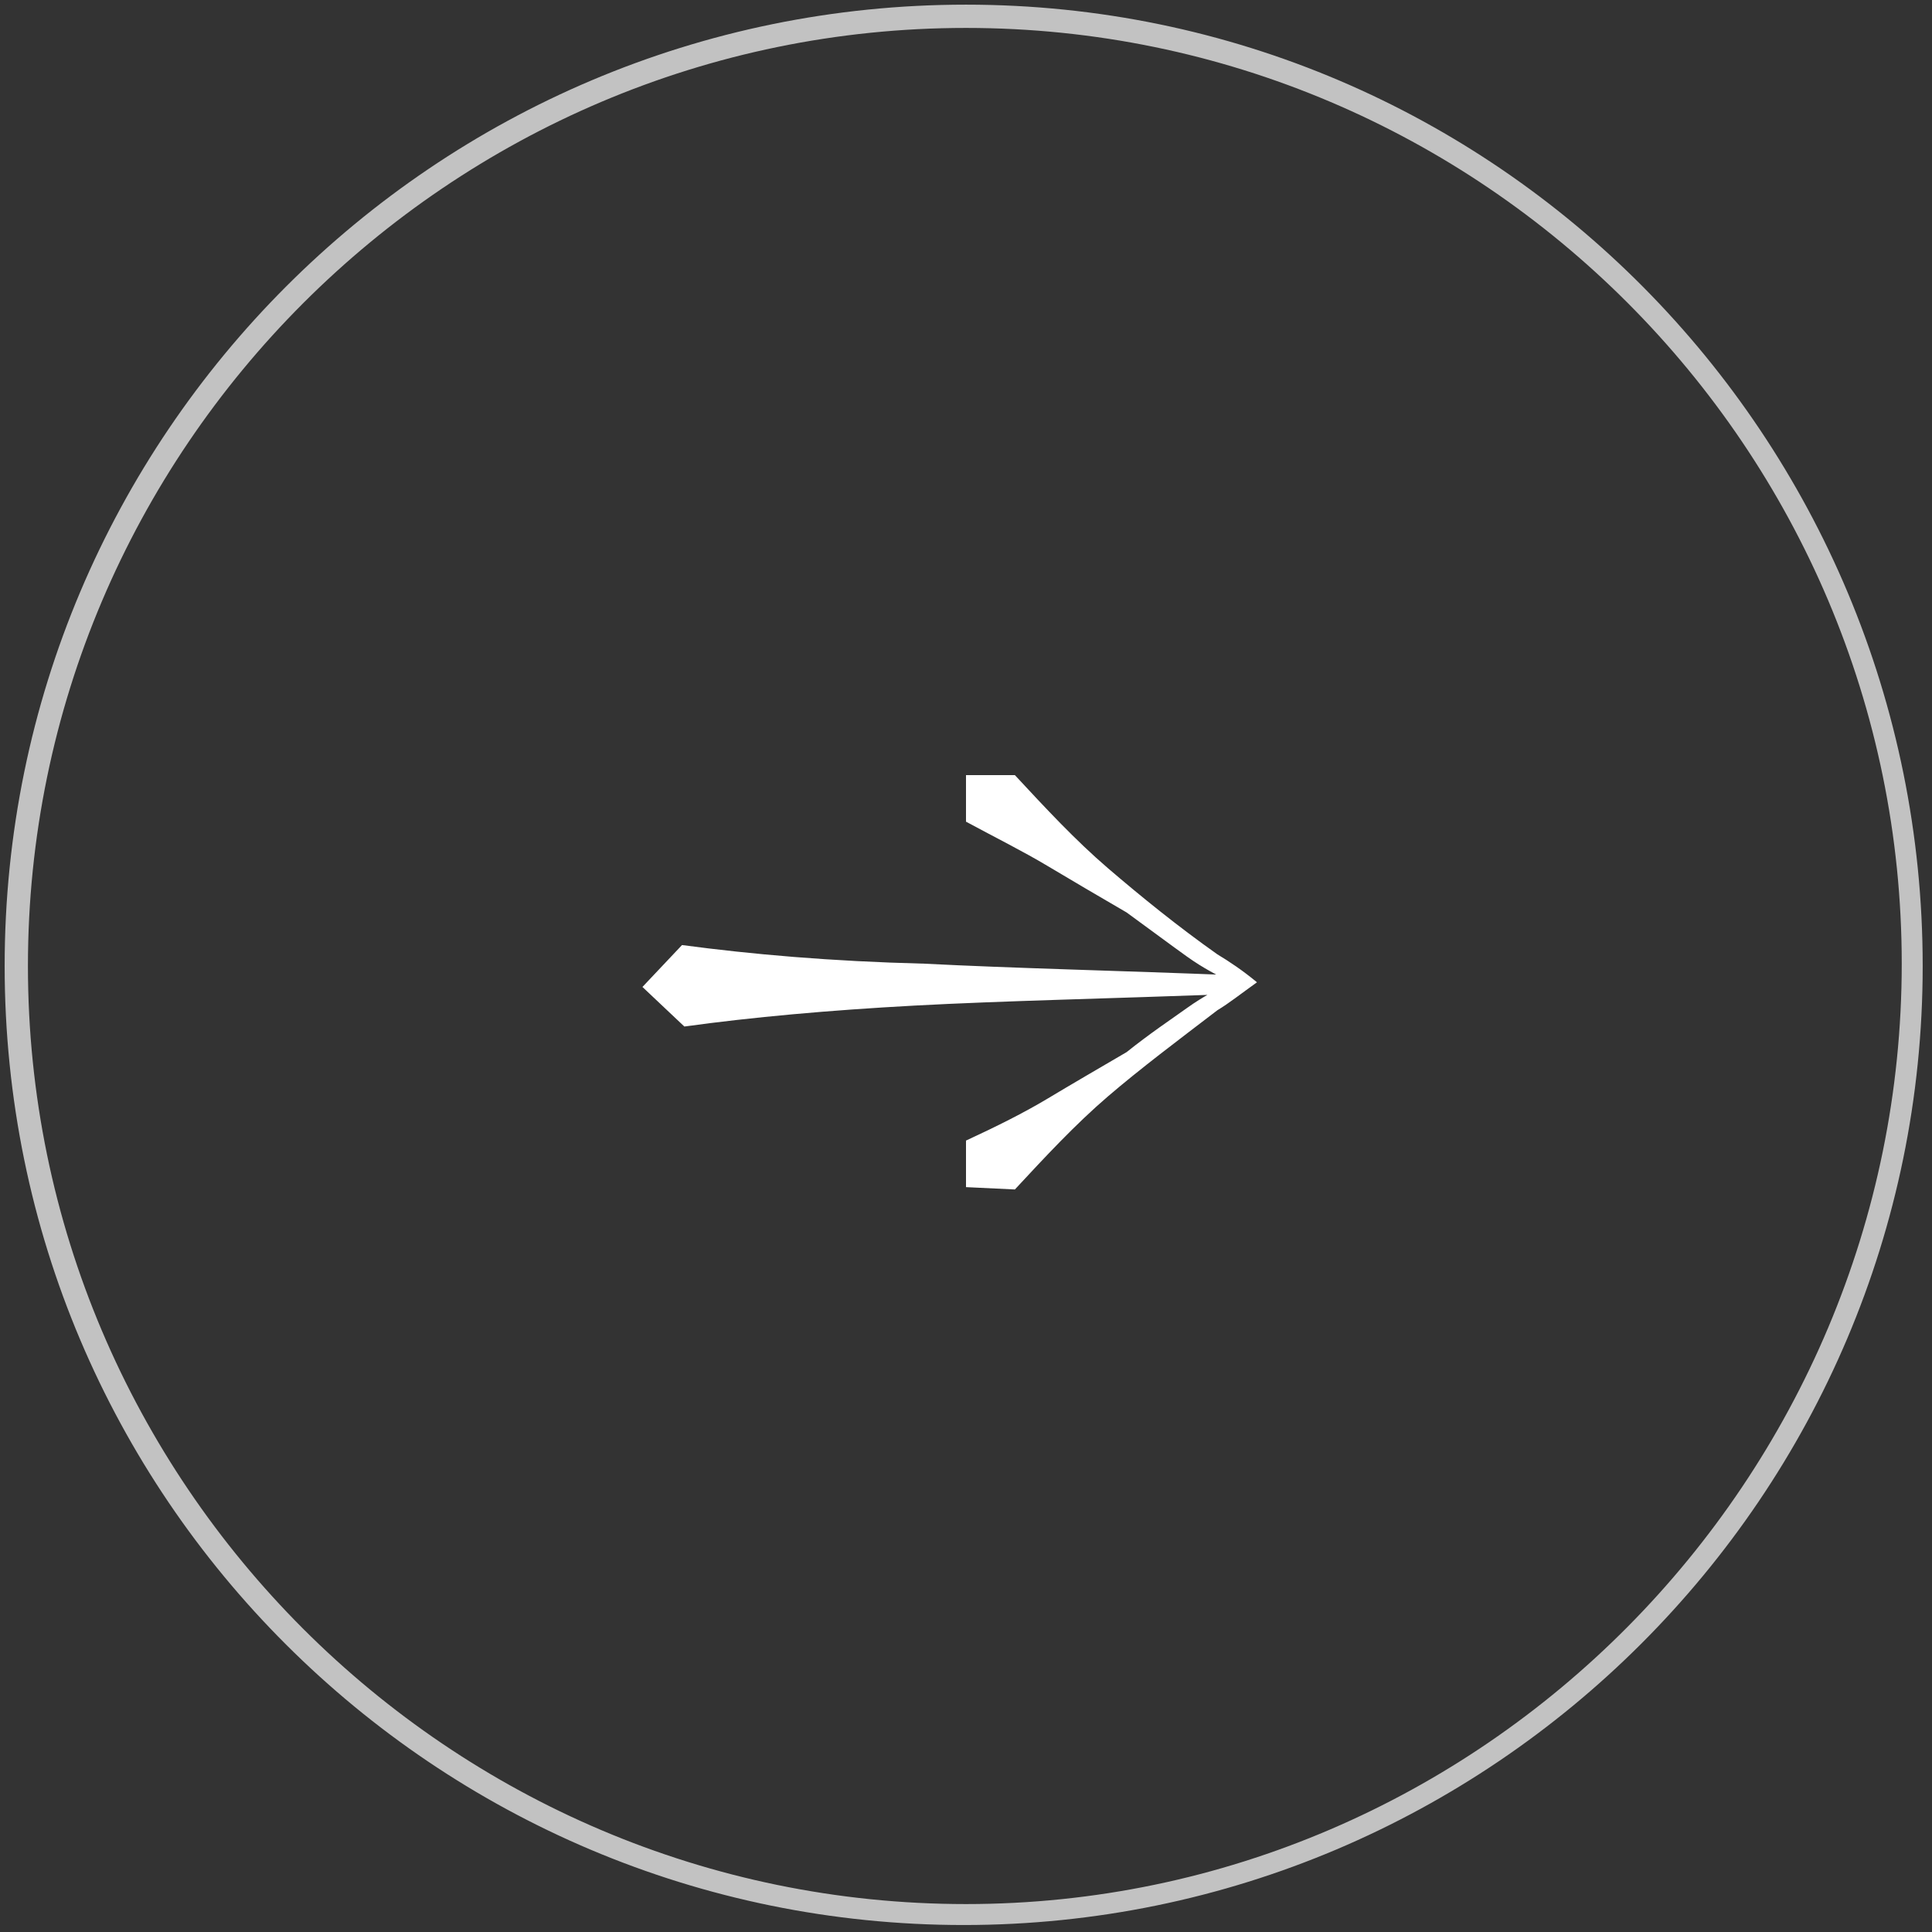
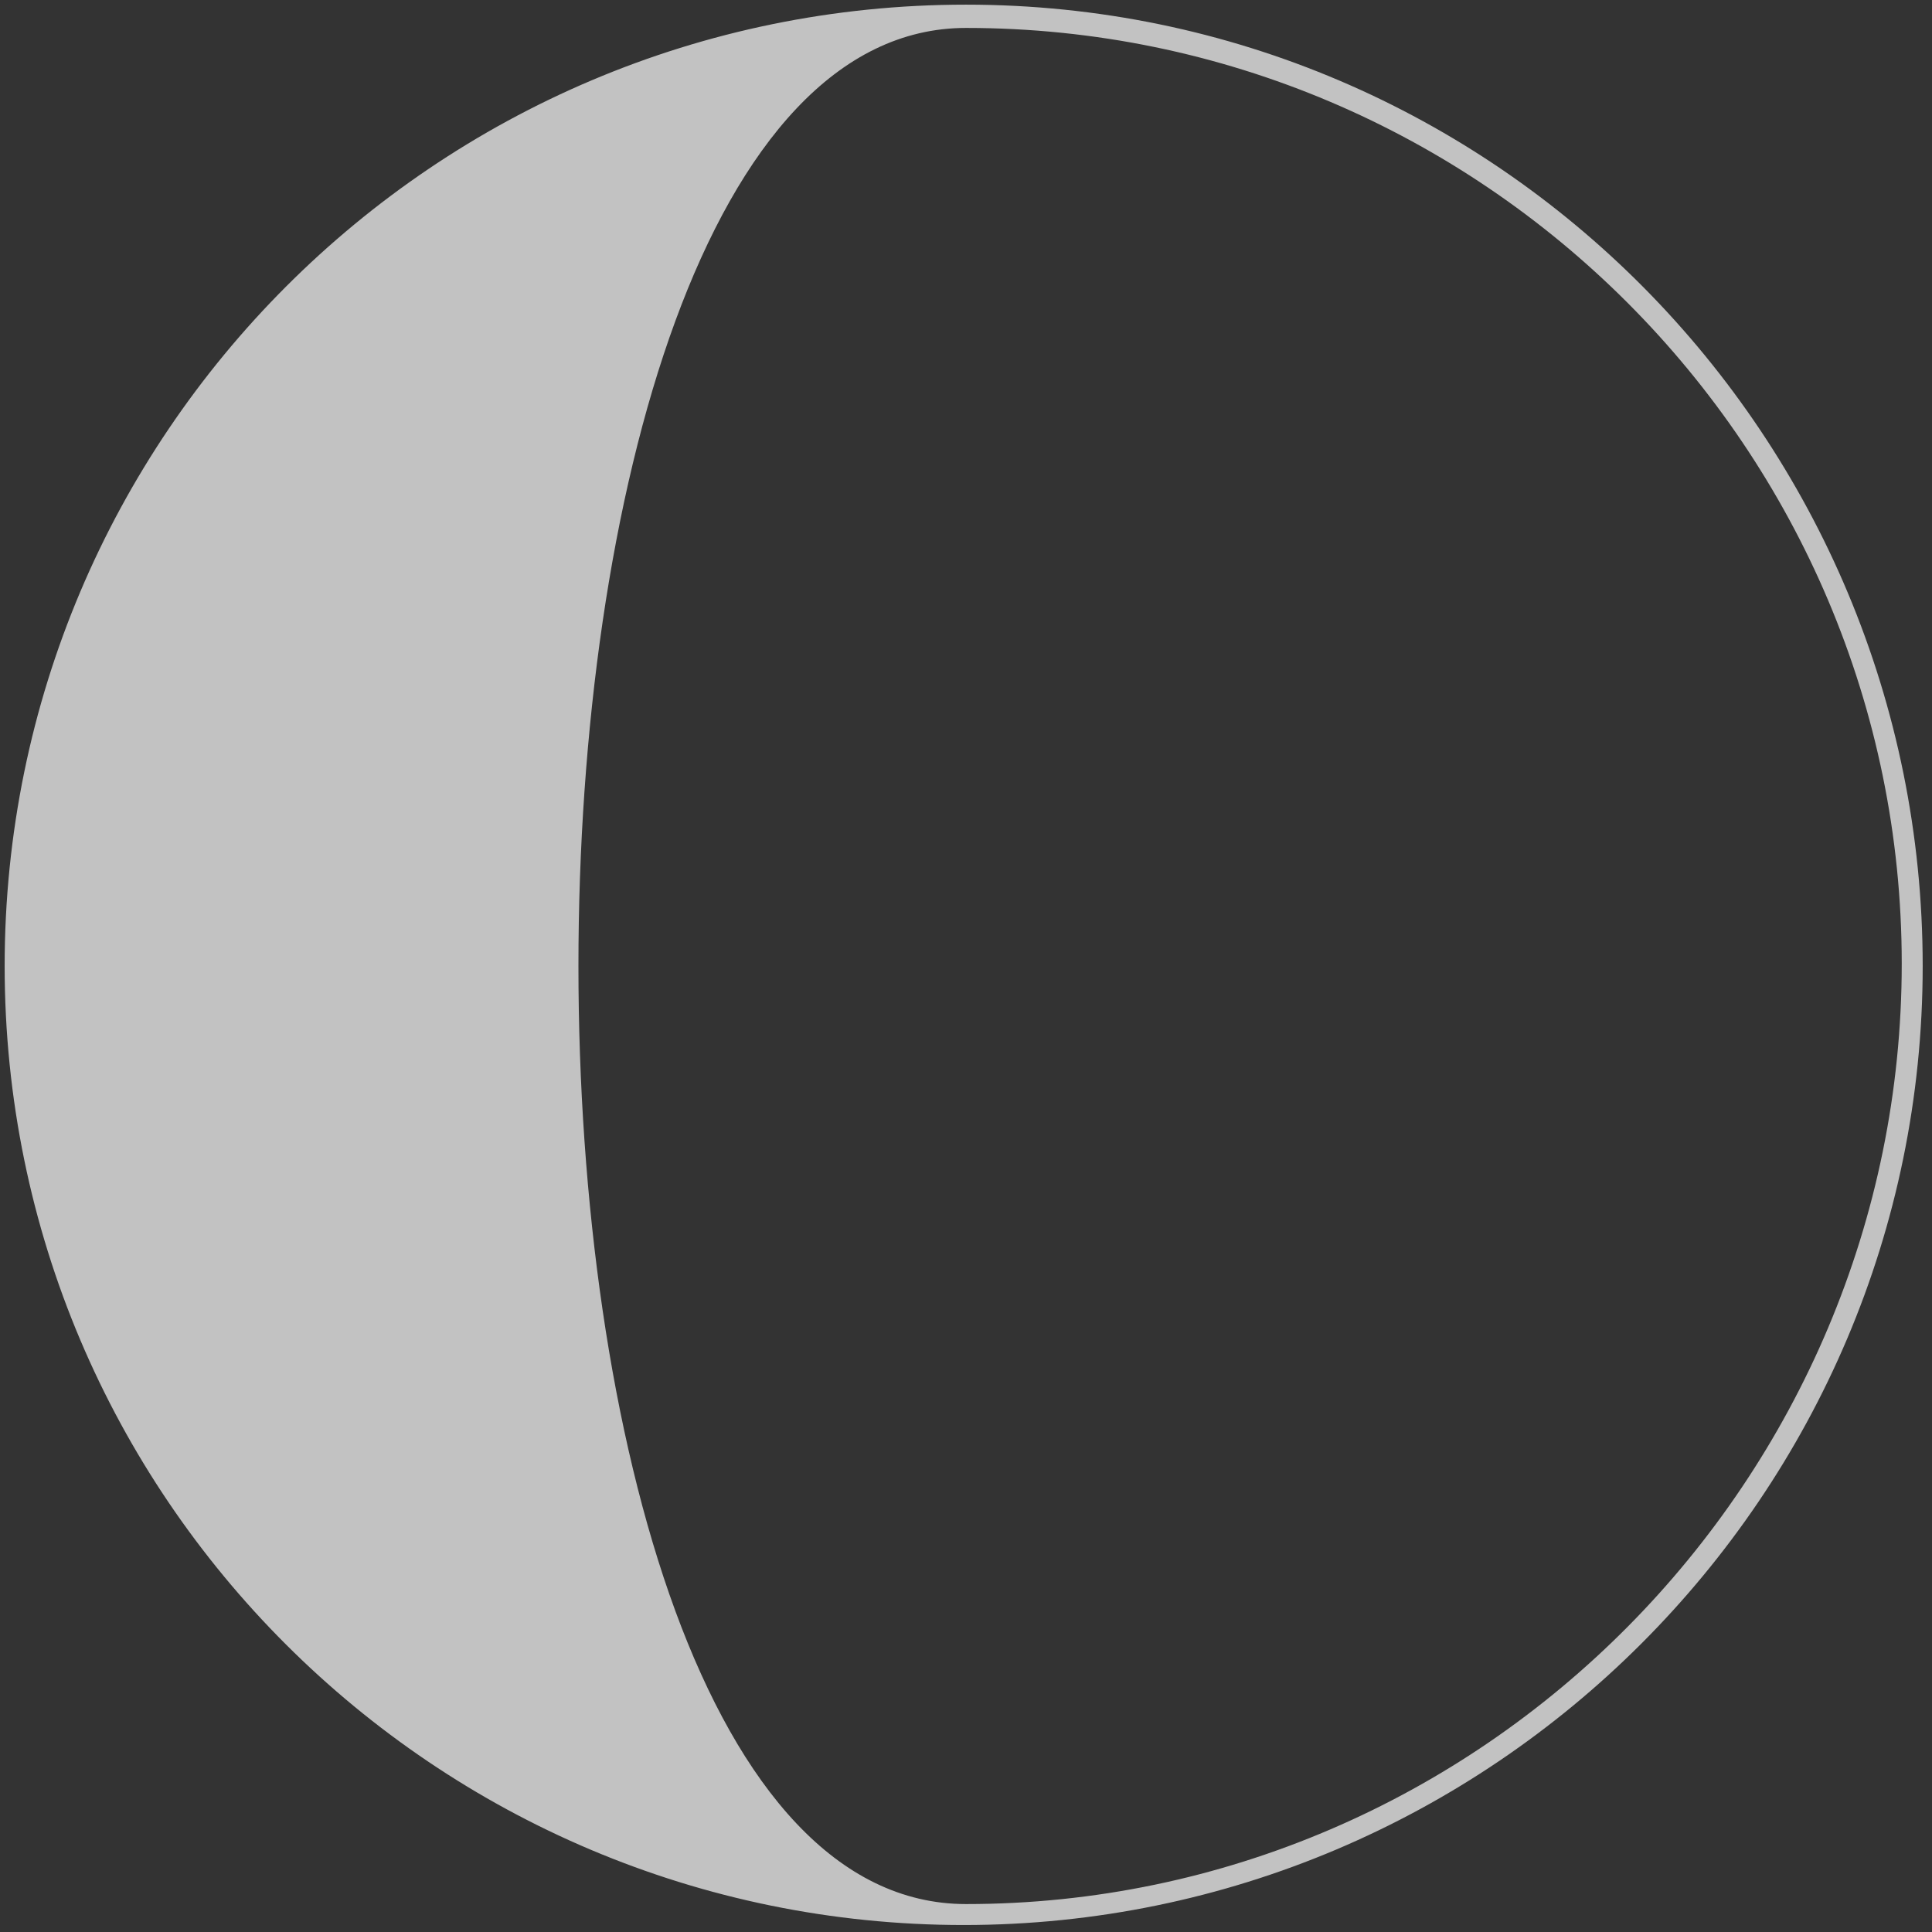
<svg xmlns="http://www.w3.org/2000/svg" id="Слой_1" x="0px" y="0px" viewBox="0 0 83 83" style="enable-background:new 0 0 83 83;" xml:space="preserve">
  <rect x="0" y="0" width="83" height="83" fill="#333333" stroke="none" />
  <style type="text/css"> .st0{opacity:0.7;enable-background:new ;} .st1{fill:#FFFFFF;} </style>
  <g class="st0">
-     <path class="st1" d="M41.5,1.2c22.2,0,40.2,18.1,40.2,40.2S63.7,81.8,41.5,81.8S1.2,63.7,1.2,41.5S19.3,1.2,41.5,1.2 M41.5,0.2 C18.7,0.2,0.2,18.7,0.2,41.5s18.5,41.2,41.2,41.2s41.2-18.5,41.2-41.2S64.3,0.2,41.5,0.2L41.5,0.2z" />
+     <path class="st1" d="M41.5,1.2c22.2,0,40.2,18.1,40.2,40.2S63.7,81.8,41.5,81.8S19.3,1.2,41.5,1.2 M41.5,0.2 C18.7,0.2,0.2,18.7,0.2,41.5s18.5,41.2,41.2,41.2s41.2-18.5,41.2-41.2S64.3,0.2,41.5,0.2L41.5,0.2z" />
  </g>
-   <path class="st1" d="M29.3,40.6c3,0.4,6.4,0.7,10.4,0.8c3.9,0.2,8.4,0.3,13.4,0.5v0.8c-5.5,0.2-10.1,0.3-13.8,0.5s-7,0.5-9.9,0.9 l-1.8-1.7L29.3,40.6z M41.5,33.3l2.1,0c1.3,1.4,2.6,2.8,4,4c1.4,1.2,3,2.5,4.7,3.7c0.5,0.3,1.1,0.7,1.7,1.2h-1.1 c-0.6-0.3-1.2-0.6-1.9-1.1c-0.7-0.5-1.5-1.1-2.6-1.9c-1.2-0.7-2.4-1.4-3.4-2c-1-0.6-2.2-1.2-3.5-1.9L41.5,33.3z M41.5,49 c1.3-0.6,2.5-1.2,3.5-1.8c1-0.6,2.2-1.3,3.4-2c1-0.8,1.9-1.4,2.6-1.9c0.7-0.5,1.3-0.8,1.9-1.1H54c-0.7,0.5-1.2,0.9-1.7,1.2 c-1.7,1.3-3.3,2.5-4.7,3.7c-1.4,1.2-2.7,2.6-4,4l-2.1-0.1L41.5,49z" />
</svg>